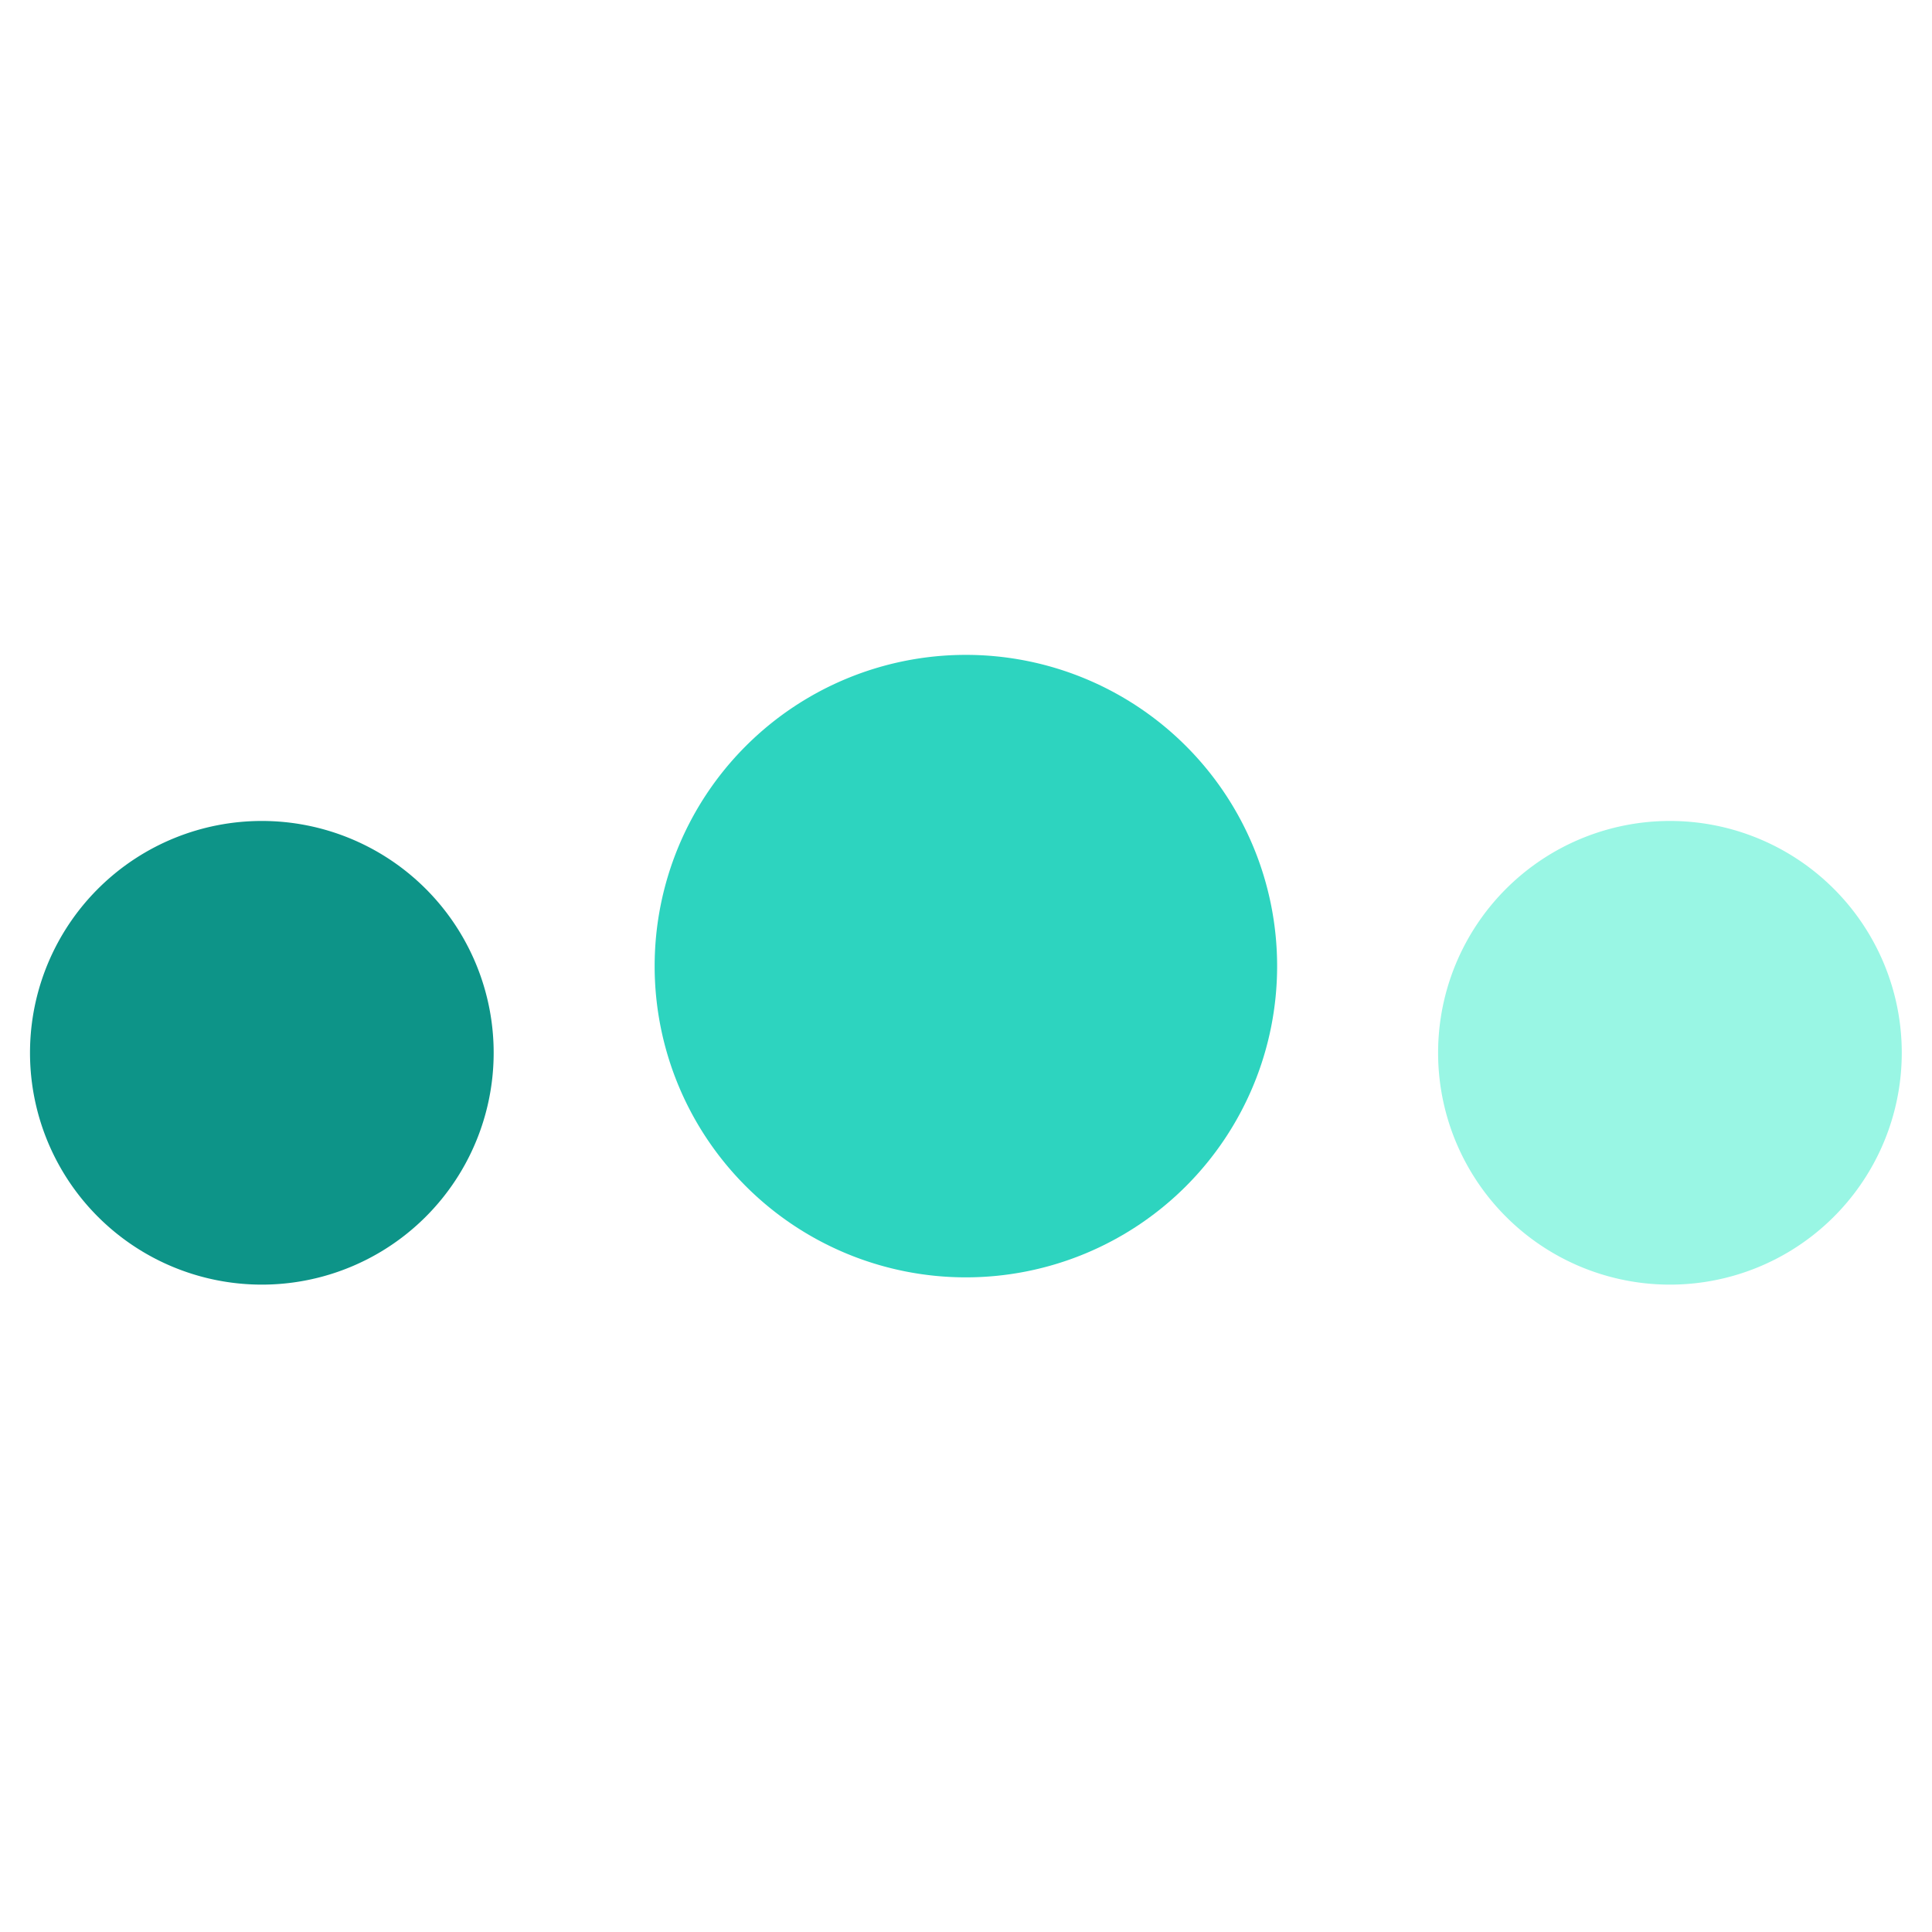
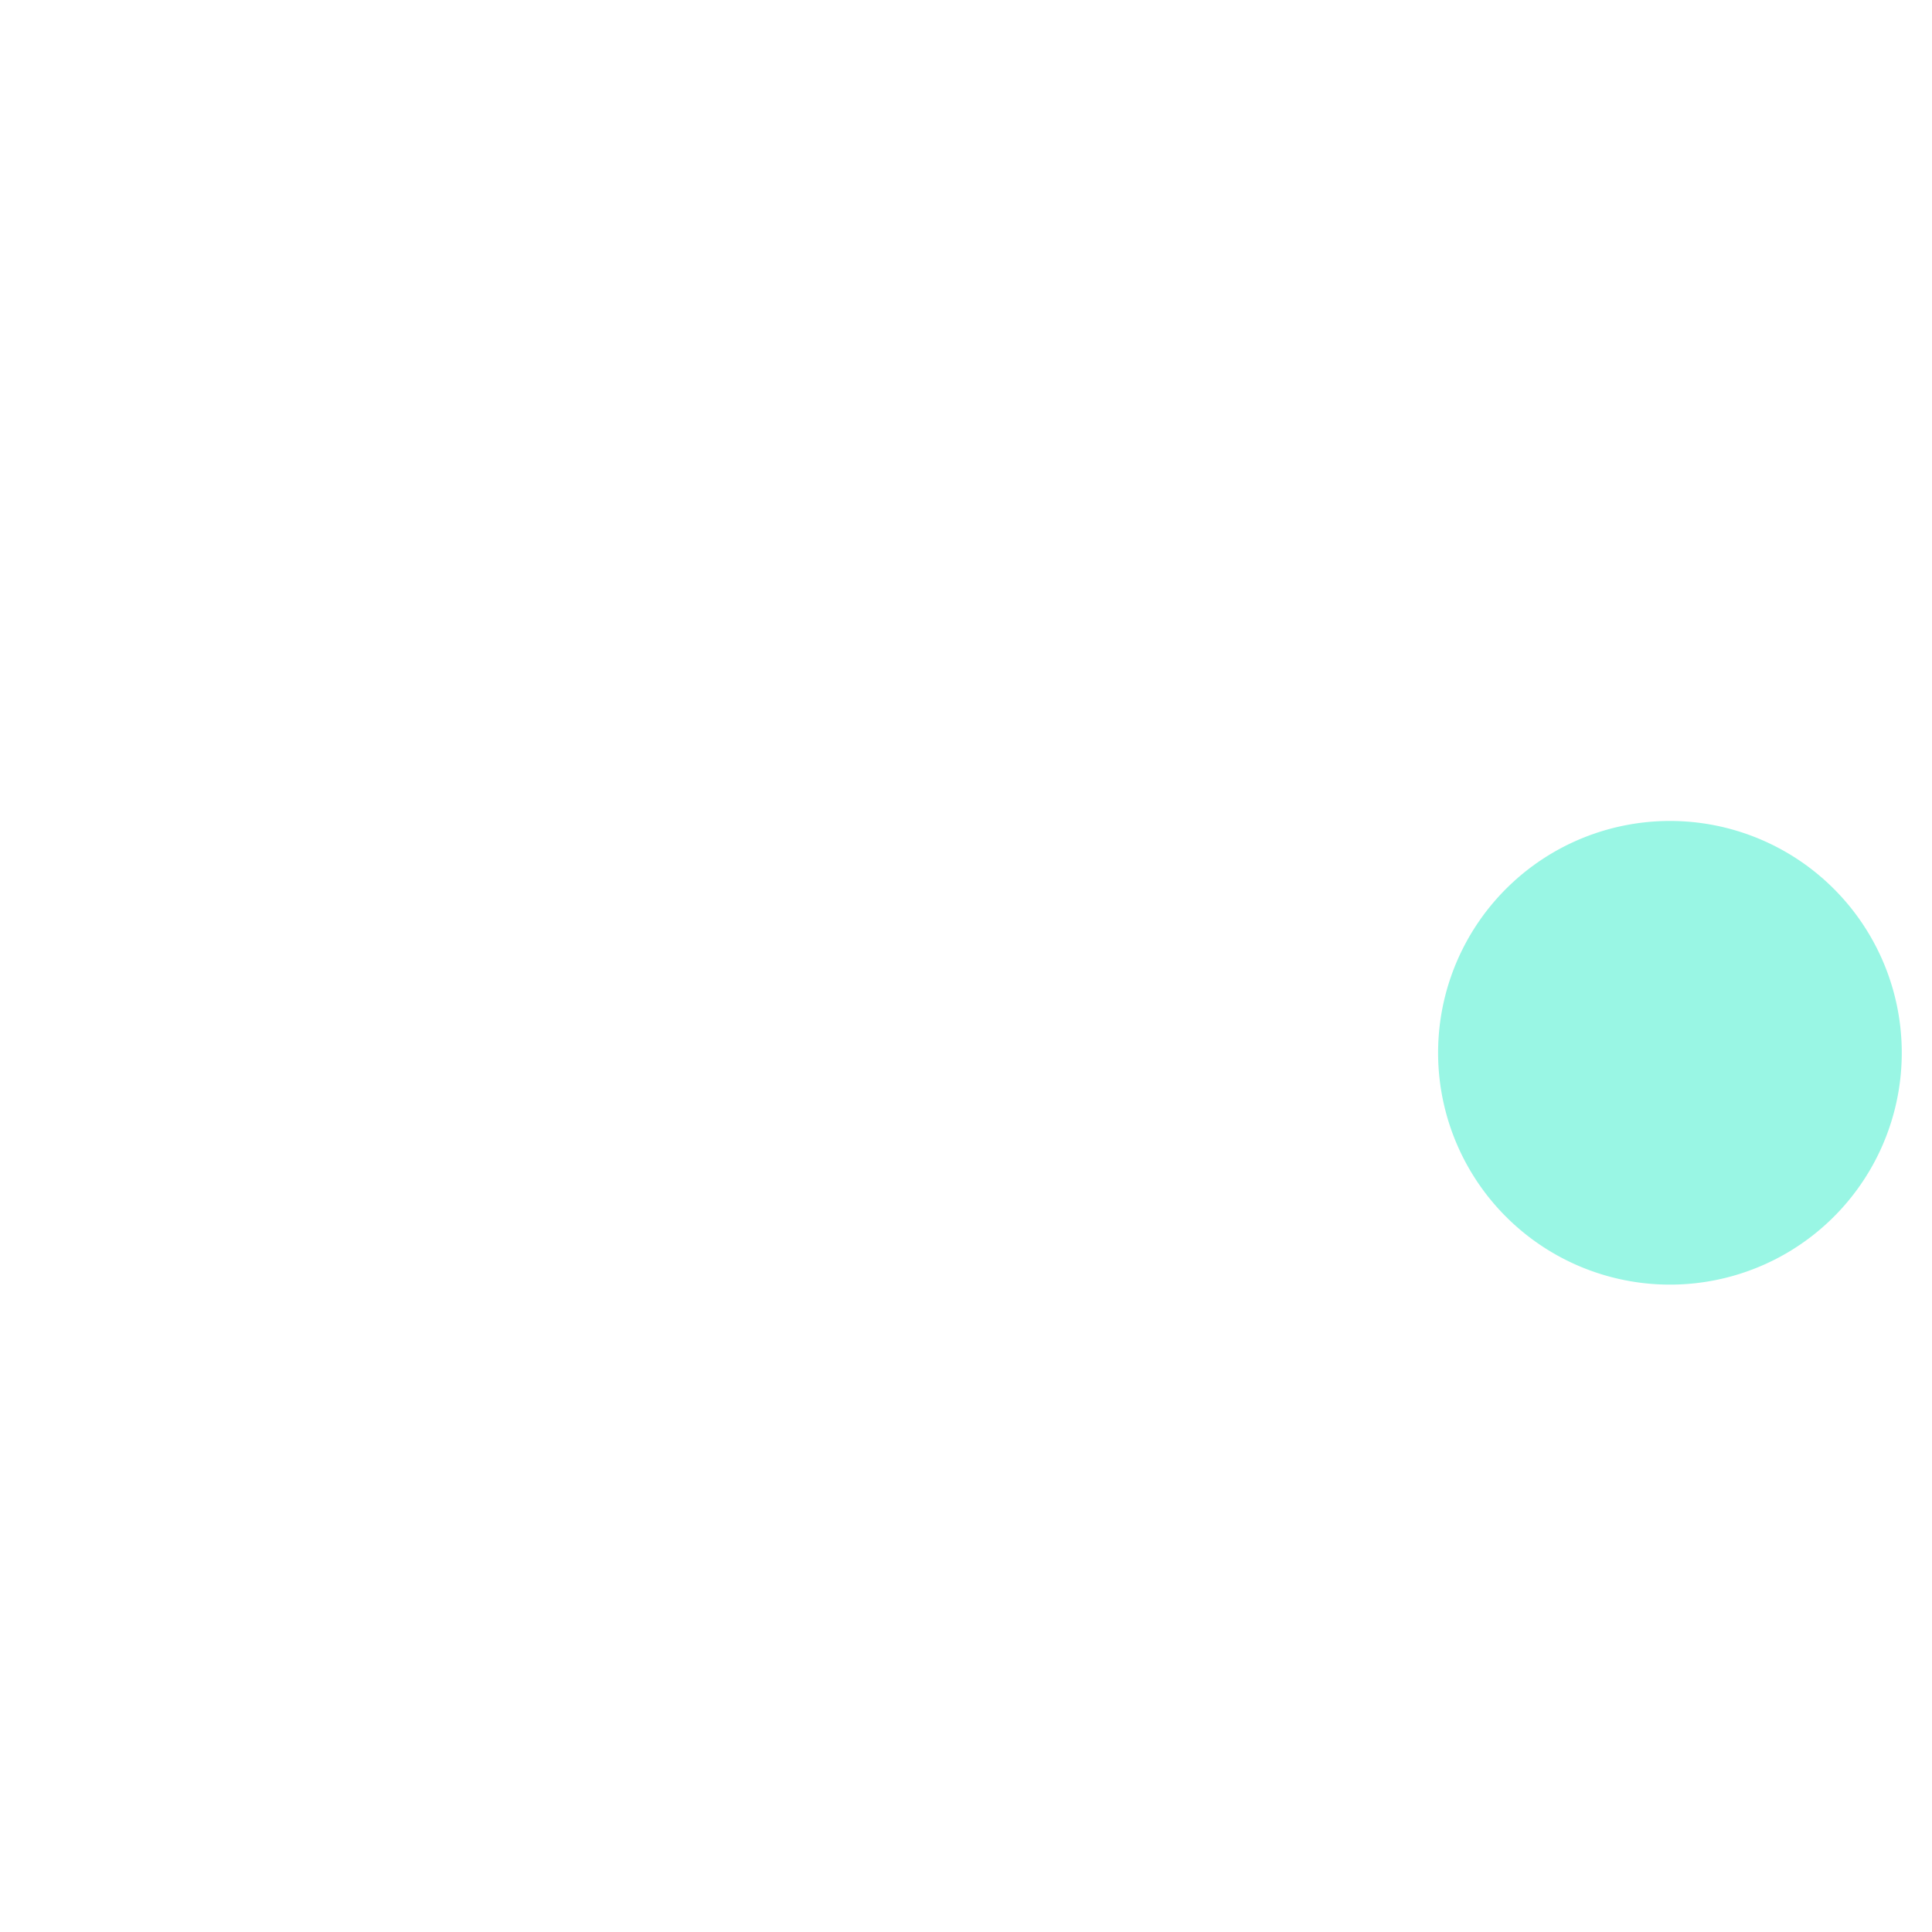
<svg xmlns="http://www.w3.org/2000/svg" data-bbox="0.132 2.871 8.203 2.759" viewBox="0 0 8.467 8.467" height="32" width="32" data-type="color">
  <g>
-     <path fill="#2dd4bf" d="M5.597 4.234a1.364 1.364 0 1 1-2.728 0 1.364 1.364 0 0 1 2.728 0" data-color="1" />
    <path fill="#99f6e4" d="M8.334 4.582a1.016 1.016 0 1 1-2.031 0 1.016 1.016 0 0 1 2.031 0" data-color="2" />
-     <path fill="#0d9488" d="M2.163 4.582a1.016 1.016 0 1 1-2.031 0 1.016 1.016 0 0 1 2.031 0" data-color="3" />
  </g>
</svg>